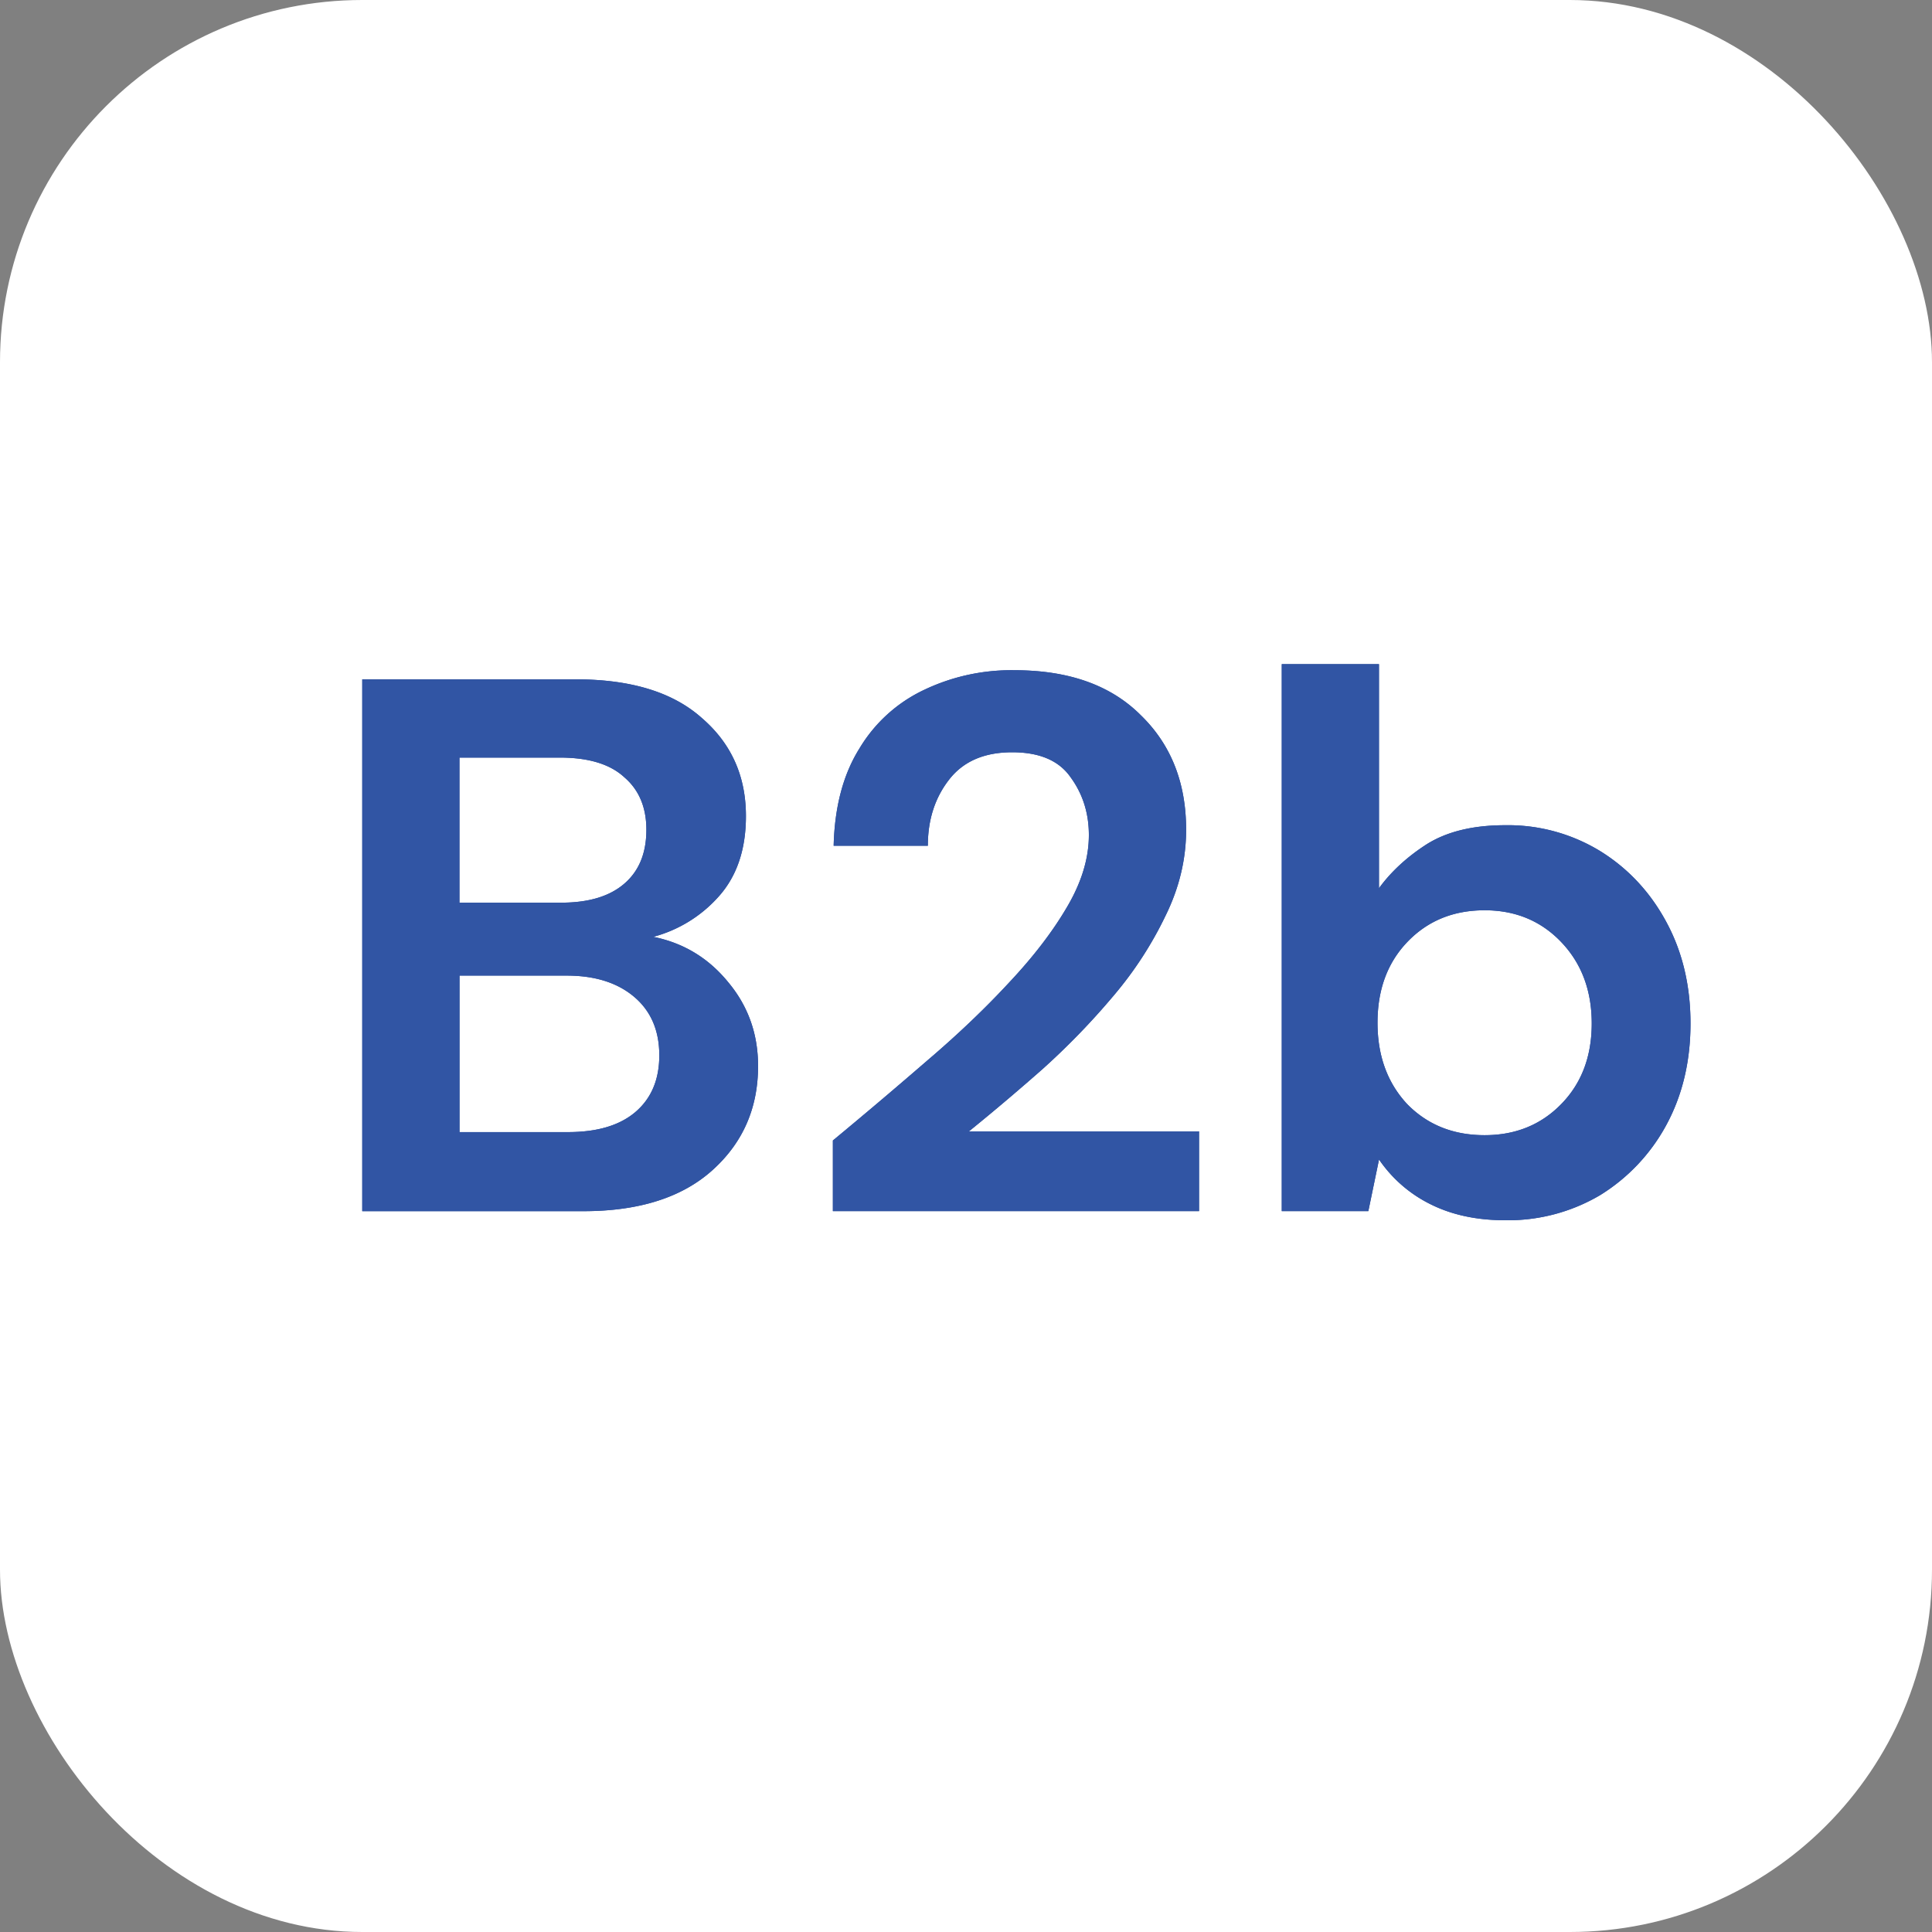
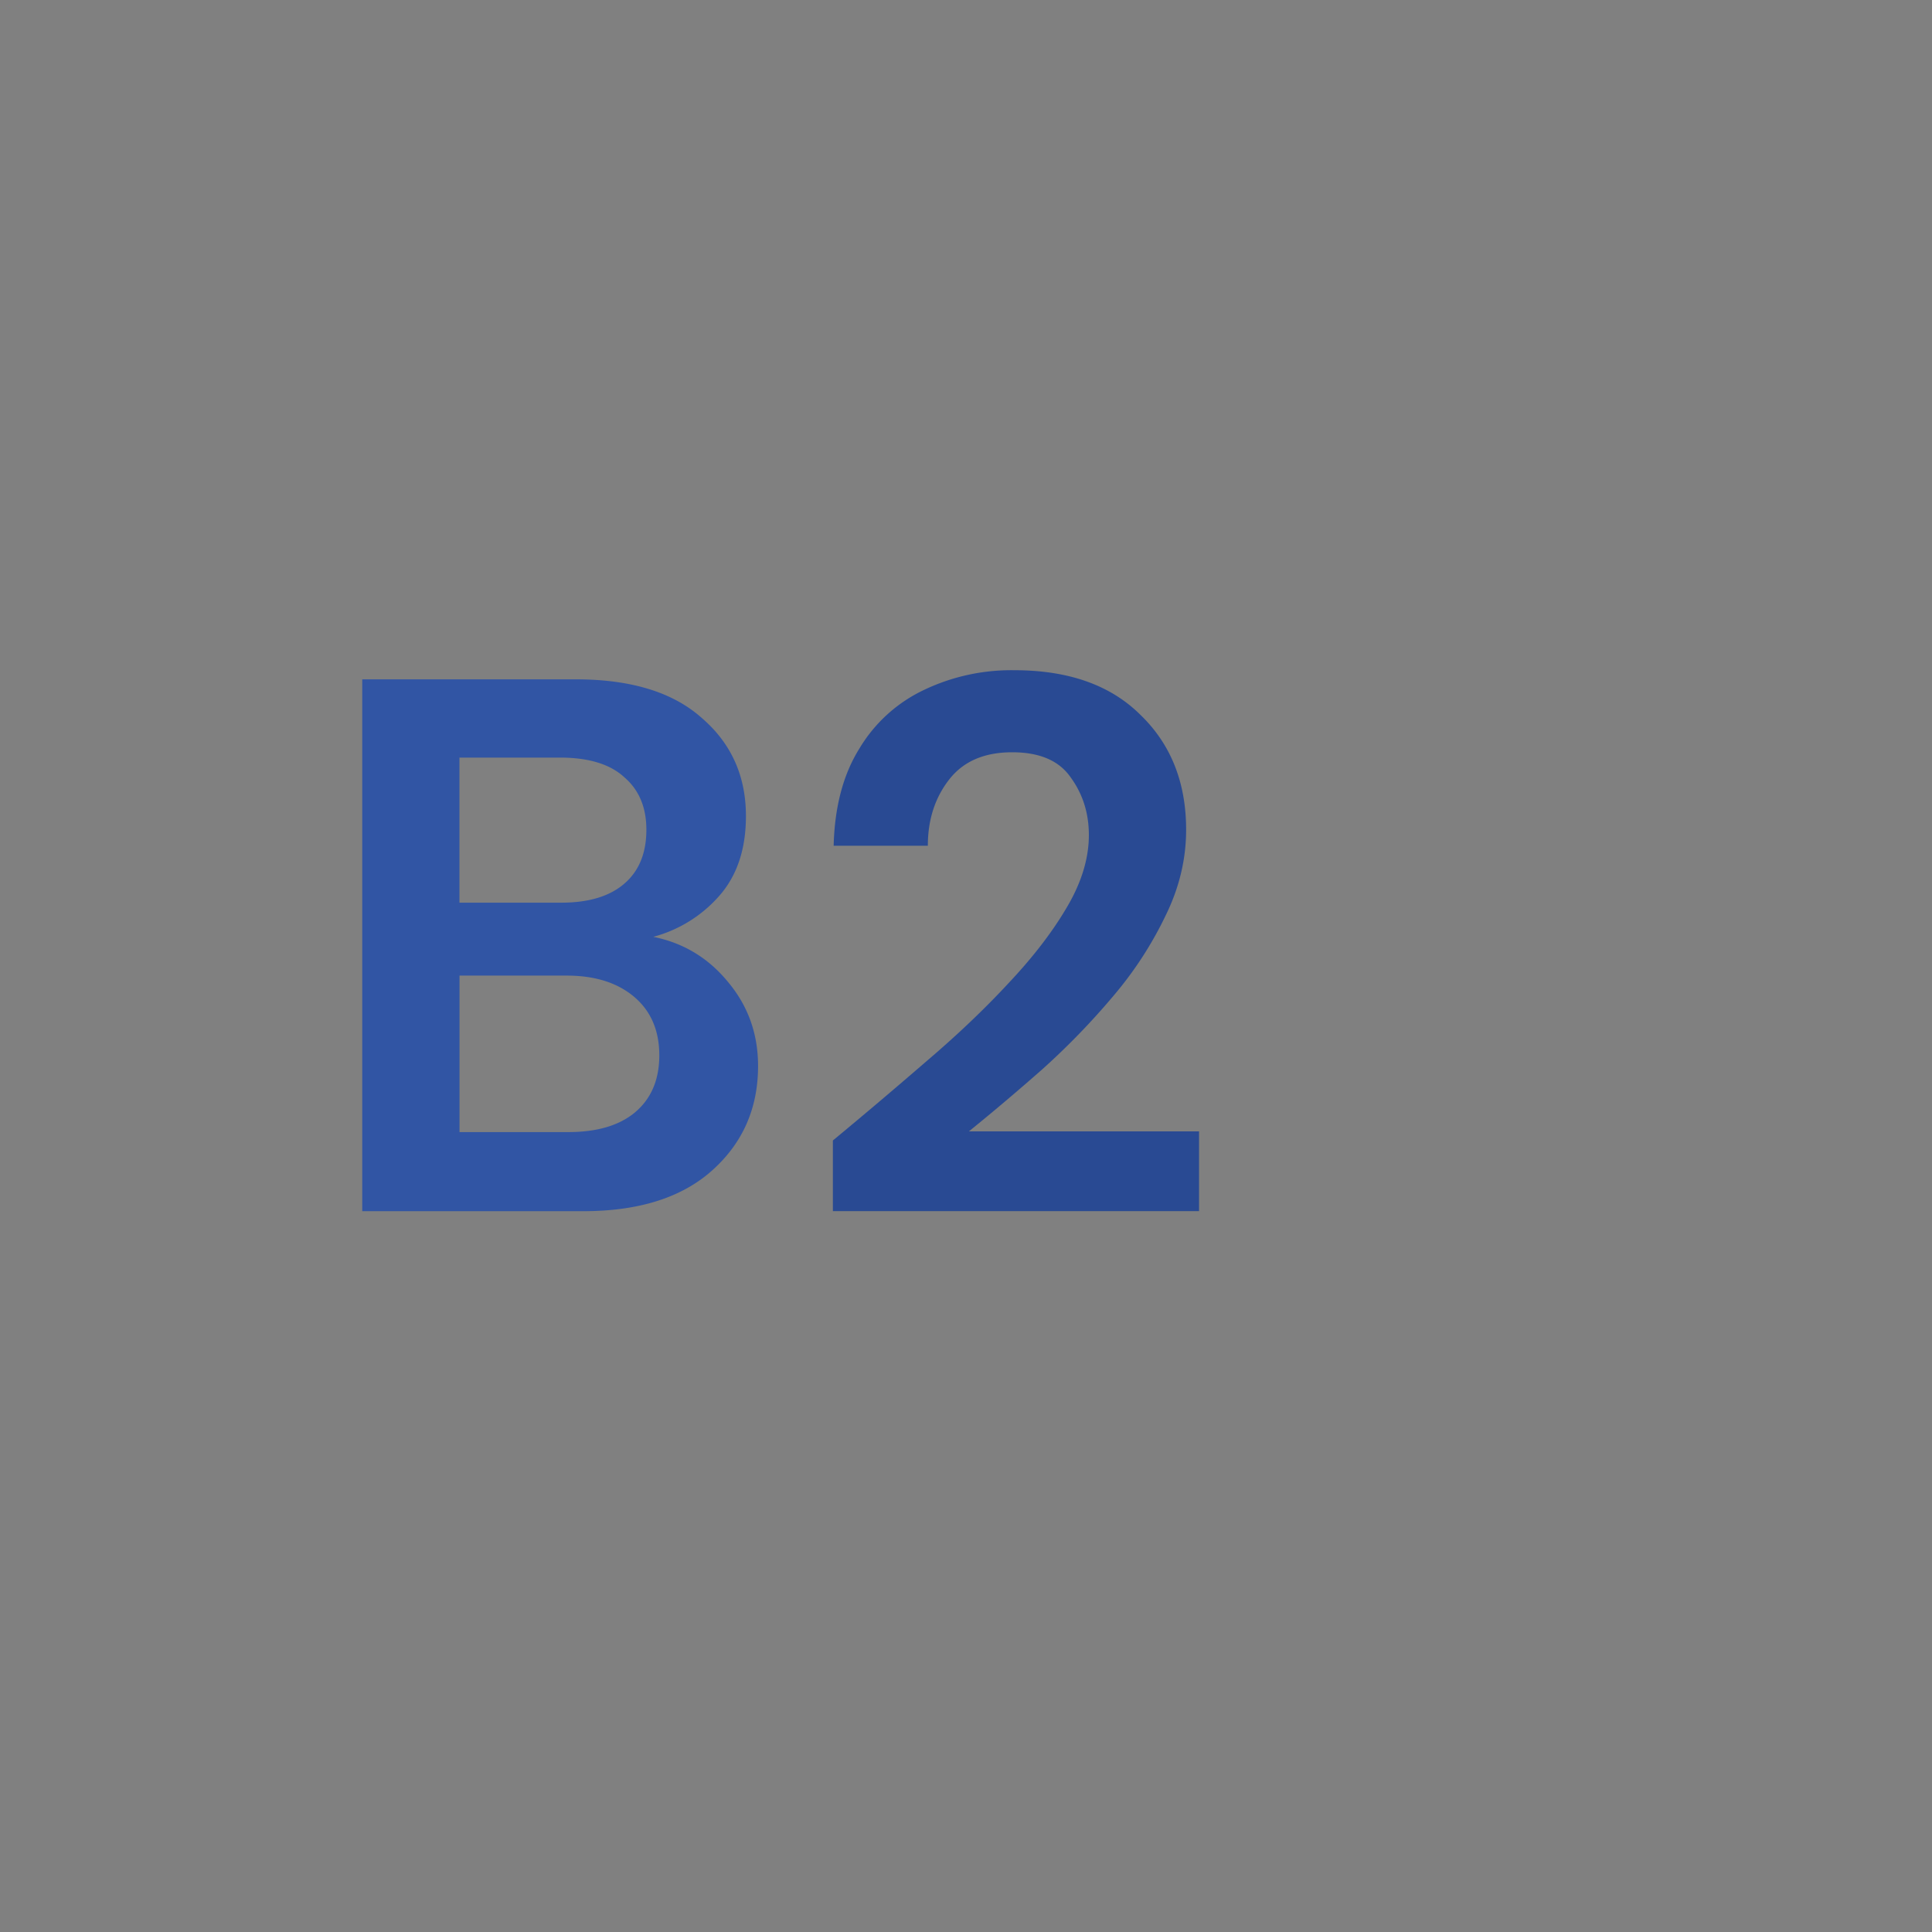
<svg xmlns="http://www.w3.org/2000/svg" width="32" height="32" fill="none">
  <rect width="100%" height="100%" fill="#808080" stroke="none" />
-   <rect width="32" height="32" fill="#fff" rx="6" />
-   <path fill="#294A93" d="M24.93 20.211c-.47 0-.881-.088-1.234-.264a2.223 2.223 0 0 1-.855-.742l-.177.855H21.23V11h1.61v3.712c.202-.277.466-.52.793-.73.336-.21.768-.314 1.297-.314a2.93 2.93 0 0 1 1.573.428c.46.285.826.675 1.094 1.17.269.495.403 1.057.403 1.686 0 .63-.134 1.191-.403 1.686a3.091 3.091 0 0 1-1.095 1.158 2.998 2.998 0 0 1-1.572.415Zm-.34-1.409c.512 0 .935-.172 1.27-.516.336-.344.504-.789.504-1.334s-.168-.994-.503-1.346c-.336-.353-.76-.529-1.271-.529-.52 0-.948.176-1.284.529-.327.344-.49.788-.49 1.334 0 .545.163.994.49 1.346.336.344.764.516 1.284.516Z" />
-   <path fill="#3155A4" d="M24.93 20.211c-.47 0-.881-.088-1.234-.264a2.223 2.223 0 0 1-.855-.742l-.177.855H21.23V11h1.61v3.712c.202-.277.466-.52.793-.73.336-.21.768-.314 1.297-.314a2.93 2.93 0 0 1 1.573.428c.46.285.826.675 1.094 1.17.269.495.403 1.057.403 1.686 0 .63-.134 1.191-.403 1.686a3.091 3.091 0 0 1-1.095 1.158 2.998 2.998 0 0 1-1.572.415Zm-.34-1.409c.512 0 .935-.172 1.27-.516.336-.344.504-.789.504-1.334s-.168-.994-.503-1.346c-.336-.353-.76-.529-1.271-.529-.52 0-.948.176-1.284.529-.327.344-.49.788-.49 1.334 0 .545.163.994.49 1.346.336.344.764.516 1.284.516Z" />
  <path fill="#294A93" d="M13.795 20.06v-1.17a90.99 90.99 0 0 0 1.56-1.321c.512-.436.965-.869 1.36-1.296.402-.428.72-.843.956-1.246.243-.411.364-.81.364-1.196 0-.36-.1-.68-.302-.956-.192-.277-.515-.415-.968-.415-.462 0-.81.15-1.045.453-.235.302-.352.667-.352 1.095h-1.56c.016-.646.159-1.183.427-1.611a2.48 2.48 0 0 1 1.07-.97 3.353 3.353 0 0 1 1.497-.326c.898 0 1.594.247 2.09.742.503.487.754 1.12.754 1.9 0 .487-.113.96-.34 1.422a6.15 6.15 0 0 1-.868 1.334c-.36.428-.75.83-1.17 1.208-.42.37-.826.713-1.22 1.032h3.812v1.321h-6.065Z" />
-   <path fill="#3155A4" d="M13.795 20.06v-1.17a90.99 90.99 0 0 0 1.56-1.321c.512-.436.965-.869 1.36-1.296.402-.428.72-.843.956-1.246.243-.411.364-.81.364-1.196 0-.36-.1-.68-.302-.956-.192-.277-.515-.415-.968-.415-.462 0-.81.15-1.045.453-.235.302-.352.667-.352 1.095h-1.56c.016-.646.159-1.183.427-1.611a2.48 2.48 0 0 1 1.07-.97 3.353 3.353 0 0 1 1.497-.326c.898 0 1.594.247 2.09.742.503.487.754 1.12.754 1.9 0 .487-.113.96-.34 1.422a6.15 6.15 0 0 1-.868 1.334c-.36.428-.75.83-1.17 1.208-.42.37-.826.713-1.22 1.032h3.812v1.321h-6.065Z" />
-   <path fill="#294A93" d="M6 20.06v-8.808h3.536c.915 0 1.61.213 2.089.641.487.42.73.96.73 1.624 0 .553-.151.998-.453 1.334a2.21 2.21 0 0 1-1.082.666c.503.101.918.353 1.245.756.328.394.491.855.491 1.384 0 .696-.251 1.27-.755 1.724-.503.453-1.216.68-2.14.68H6Zm1.61-5.109h1.687c.453 0 .801-.105 1.044-.315.244-.21.365-.507.365-.893 0-.369-.121-.659-.364-.868-.235-.218-.592-.327-1.07-.327H7.61v2.403Zm0 3.8h1.8c.478 0 .848-.109 1.108-.327.268-.226.402-.54.402-.944 0-.41-.138-.733-.415-.968-.277-.235-.65-.353-1.12-.353H7.611v2.593Z" />
  <path fill="#3155A4" d="M6 20.06v-8.808h3.536c.915 0 1.61.213 2.089.641.487.42.73.96.73 1.624 0 .553-.151.998-.453 1.334a2.21 2.21 0 0 1-1.082.666c.503.101.918.353 1.245.756.328.394.491.855.491 1.384 0 .696-.251 1.27-.755 1.724-.503.453-1.216.68-2.14.68H6Zm1.61-5.109h1.687c.453 0 .801-.105 1.044-.315.244-.21.365-.507.365-.893 0-.369-.121-.659-.364-.868-.235-.218-.592-.327-1.07-.327H7.61v2.403Zm0 3.8h1.8c.478 0 .848-.109 1.108-.327.268-.226.402-.54.402-.944 0-.41-.138-.733-.415-.968-.277-.235-.65-.353-1.12-.353H7.611v2.593Z" />
</svg>